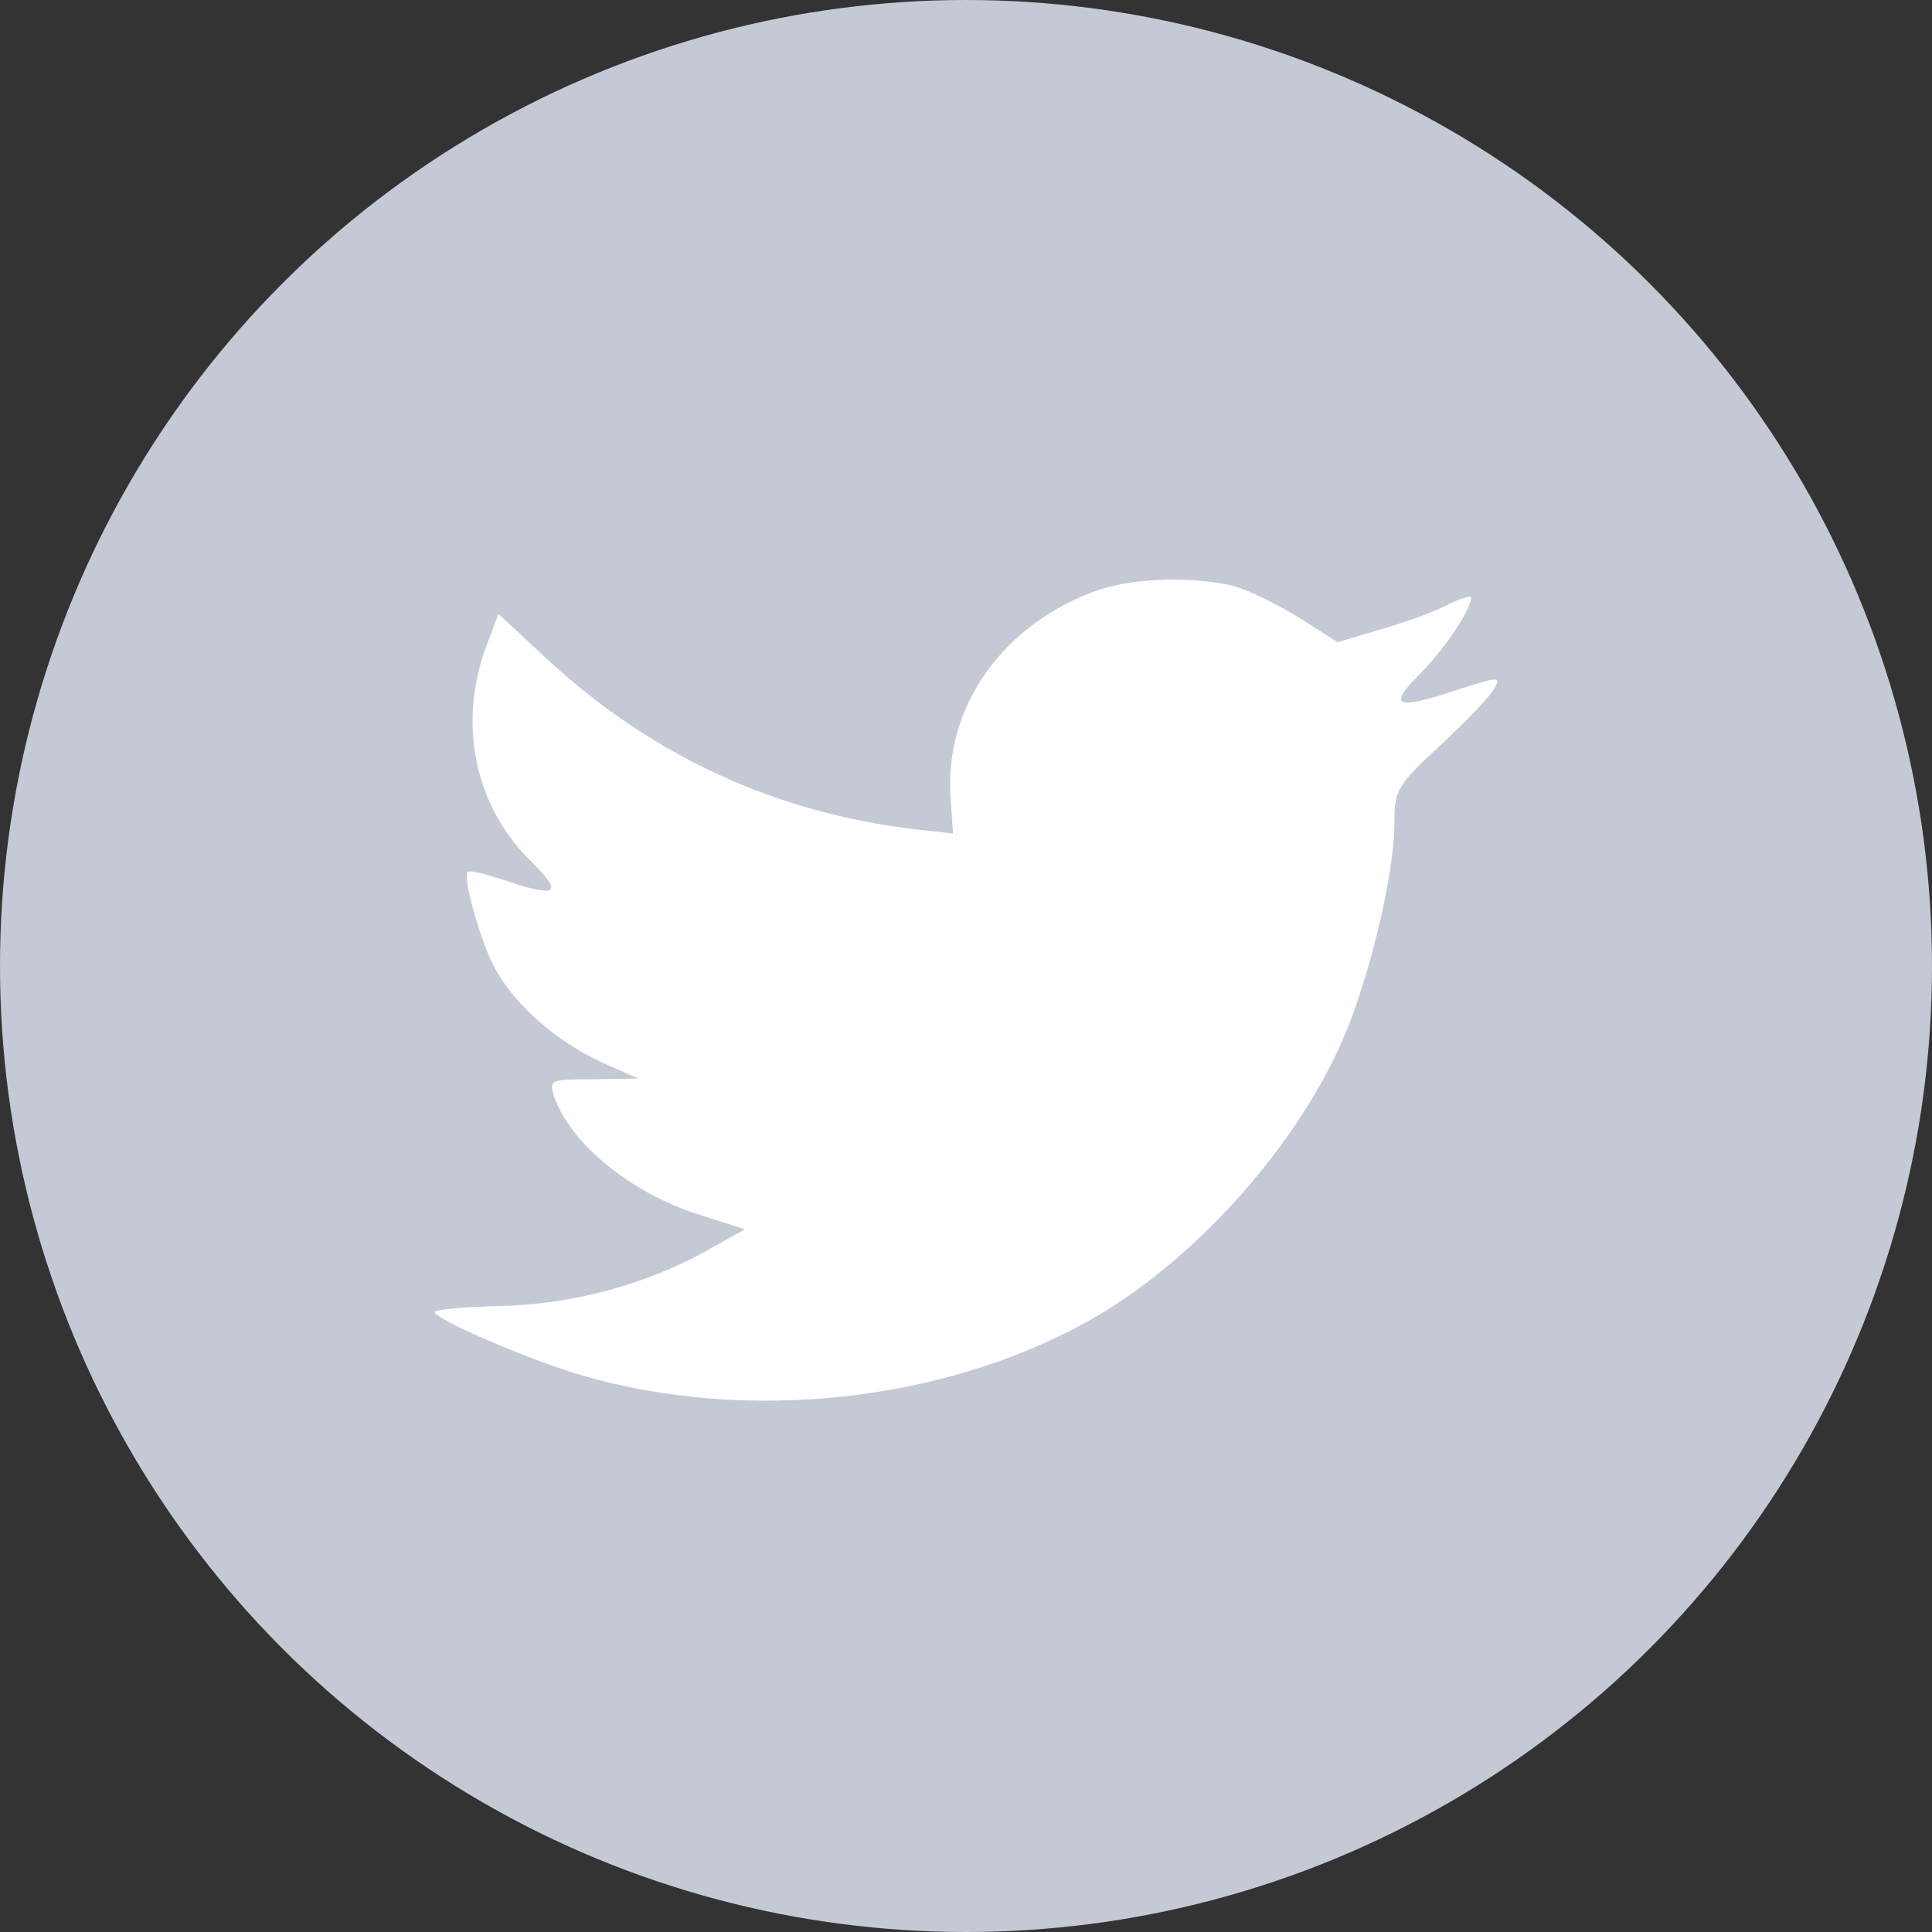
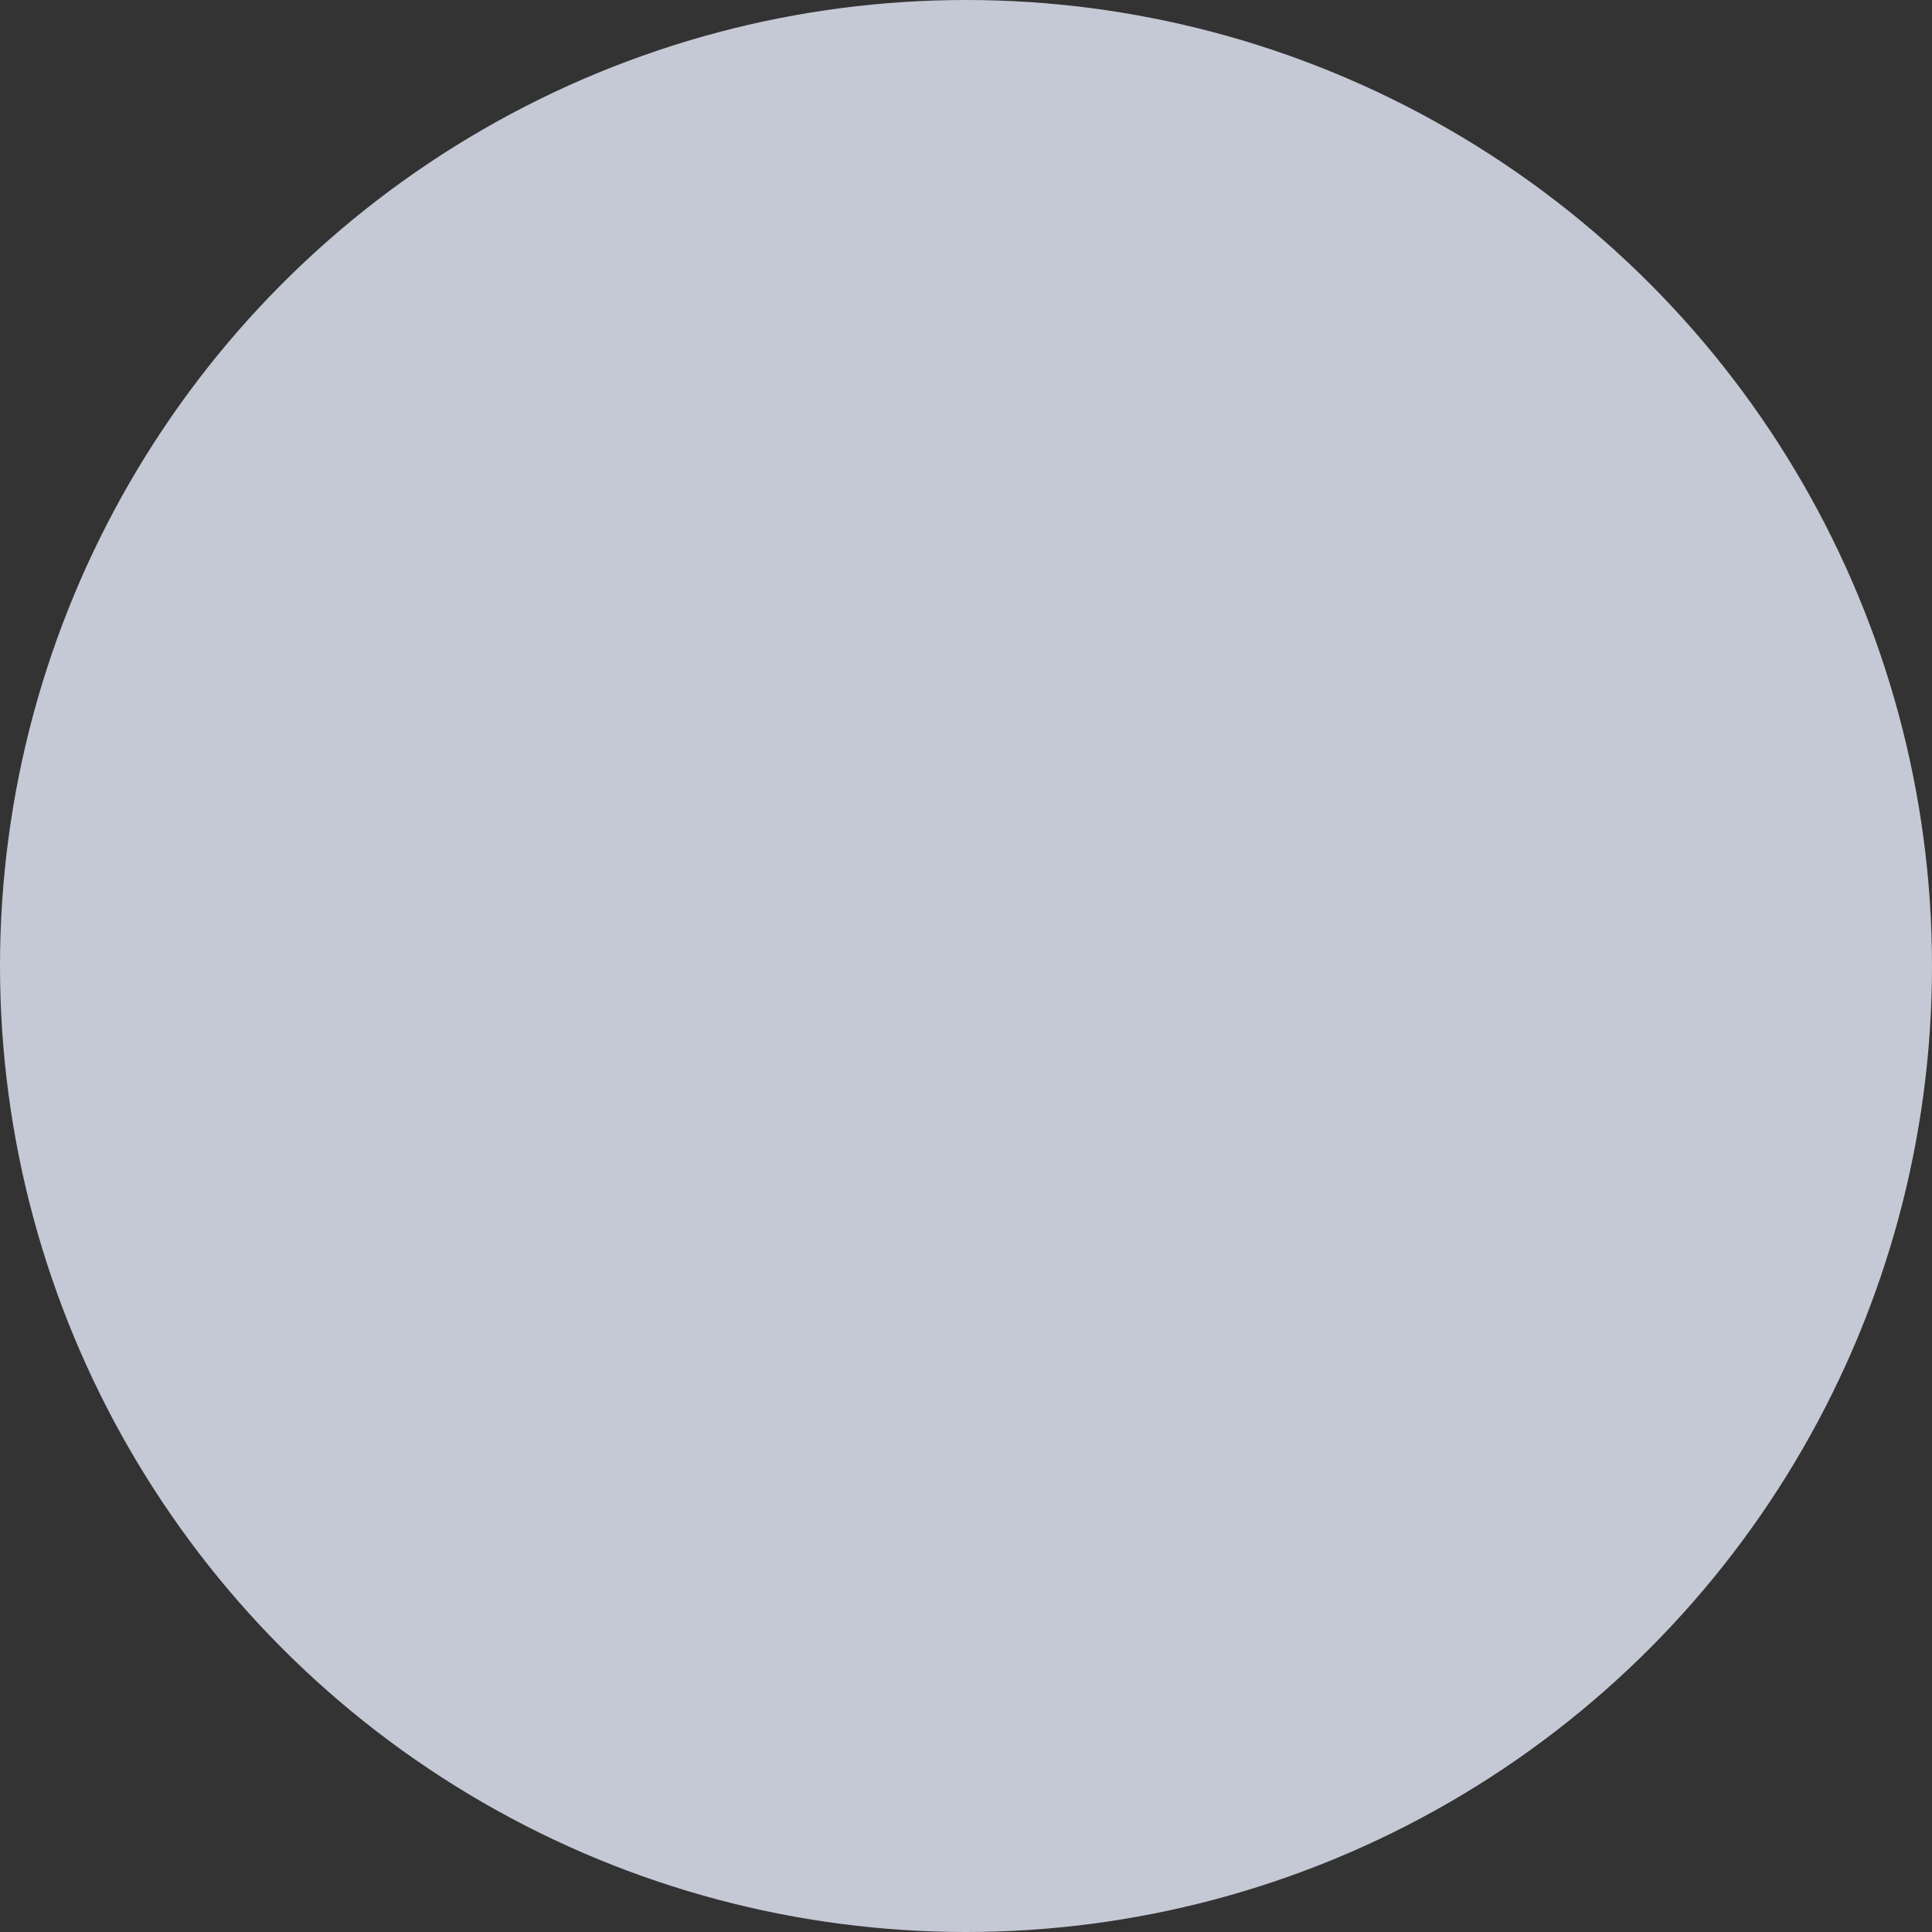
<svg xmlns="http://www.w3.org/2000/svg" width="40px" height="40px" viewBox="0 0 40 40" version="1.1">
  <rect x="0" y="0" width="40" height="40" fill="#333333" stroke="none" />
  <title>Twitter-hui</title>
  <g id="改版" stroke="none" stroke-width="1" fill="none" fill-rule="evenodd">
    <g id="1-1首页" transform="translate(-1640, -1568)">
      <g id="bottom" transform="translate(0, 1526)">
        <g id="编组-4" transform="translate(480, 38)">
          <g id="编组-9" transform="translate(938, 4)">
            <g id="Twitter-hui" transform="translate(222, 0)">
              <circle id="椭圆形" fill="#C5C9D5" cx="20" cy="20" r="20" />
-               <path d="M19.682,16.522 L19.73,17.258 L18.935,17.168 C16.042,16.822 13.515,15.652 11.369,13.686 L10.319,12.711 L10.049,13.431 C9.477,15.037 9.842,16.732 11.035,17.873 C11.671,18.503 11.527,18.593 10.431,18.218 C10.049,18.098 9.715,18.008 9.684,18.053 C9.572,18.158 9.954,19.523 10.256,20.064 C10.669,20.814 11.512,21.549 12.434,21.984 L13.212,22.33 L12.291,22.345 C11.4,22.345 11.369,22.36 11.464,22.675 C11.782,23.65 13.038,24.686 14.437,25.136 L15.422,25.451 L14.564,25.931 C13.292,26.621 11.798,27.012 10.303,27.042 C9.588,27.057 9,27.117 9,27.162 C9,27.312 10.939,28.152 12.068,28.482 C15.454,29.458 19.476,29.037 22.496,27.372 C24.642,26.186 26.788,23.83 27.789,21.549 C28.33,20.334 28.87,18.113 28.87,17.047 C28.87,16.357 28.918,16.267 29.808,15.442 C30.333,14.962 30.826,14.436 30.921,14.286 C31.08,14.001 31.064,14.001 30.253,14.256 C28.902,14.707 28.711,14.647 29.379,13.971 C29.872,13.491 30.46,12.621 30.46,12.366 C30.46,12.321 30.221,12.396 29.951,12.531 C29.665,12.681 29.029,12.906 28.552,13.041 L27.694,13.296 L26.915,12.801 C26.486,12.531 25.882,12.231 25.564,12.14 C24.753,11.93 23.513,11.96 22.782,12.201 C20.795,12.876 19.539,14.616 19.682,16.522 Z" id="Path" fill="#FFFFFF" />
            </g>
          </g>
        </g>
      </g>
    </g>
  </g>
</svg>